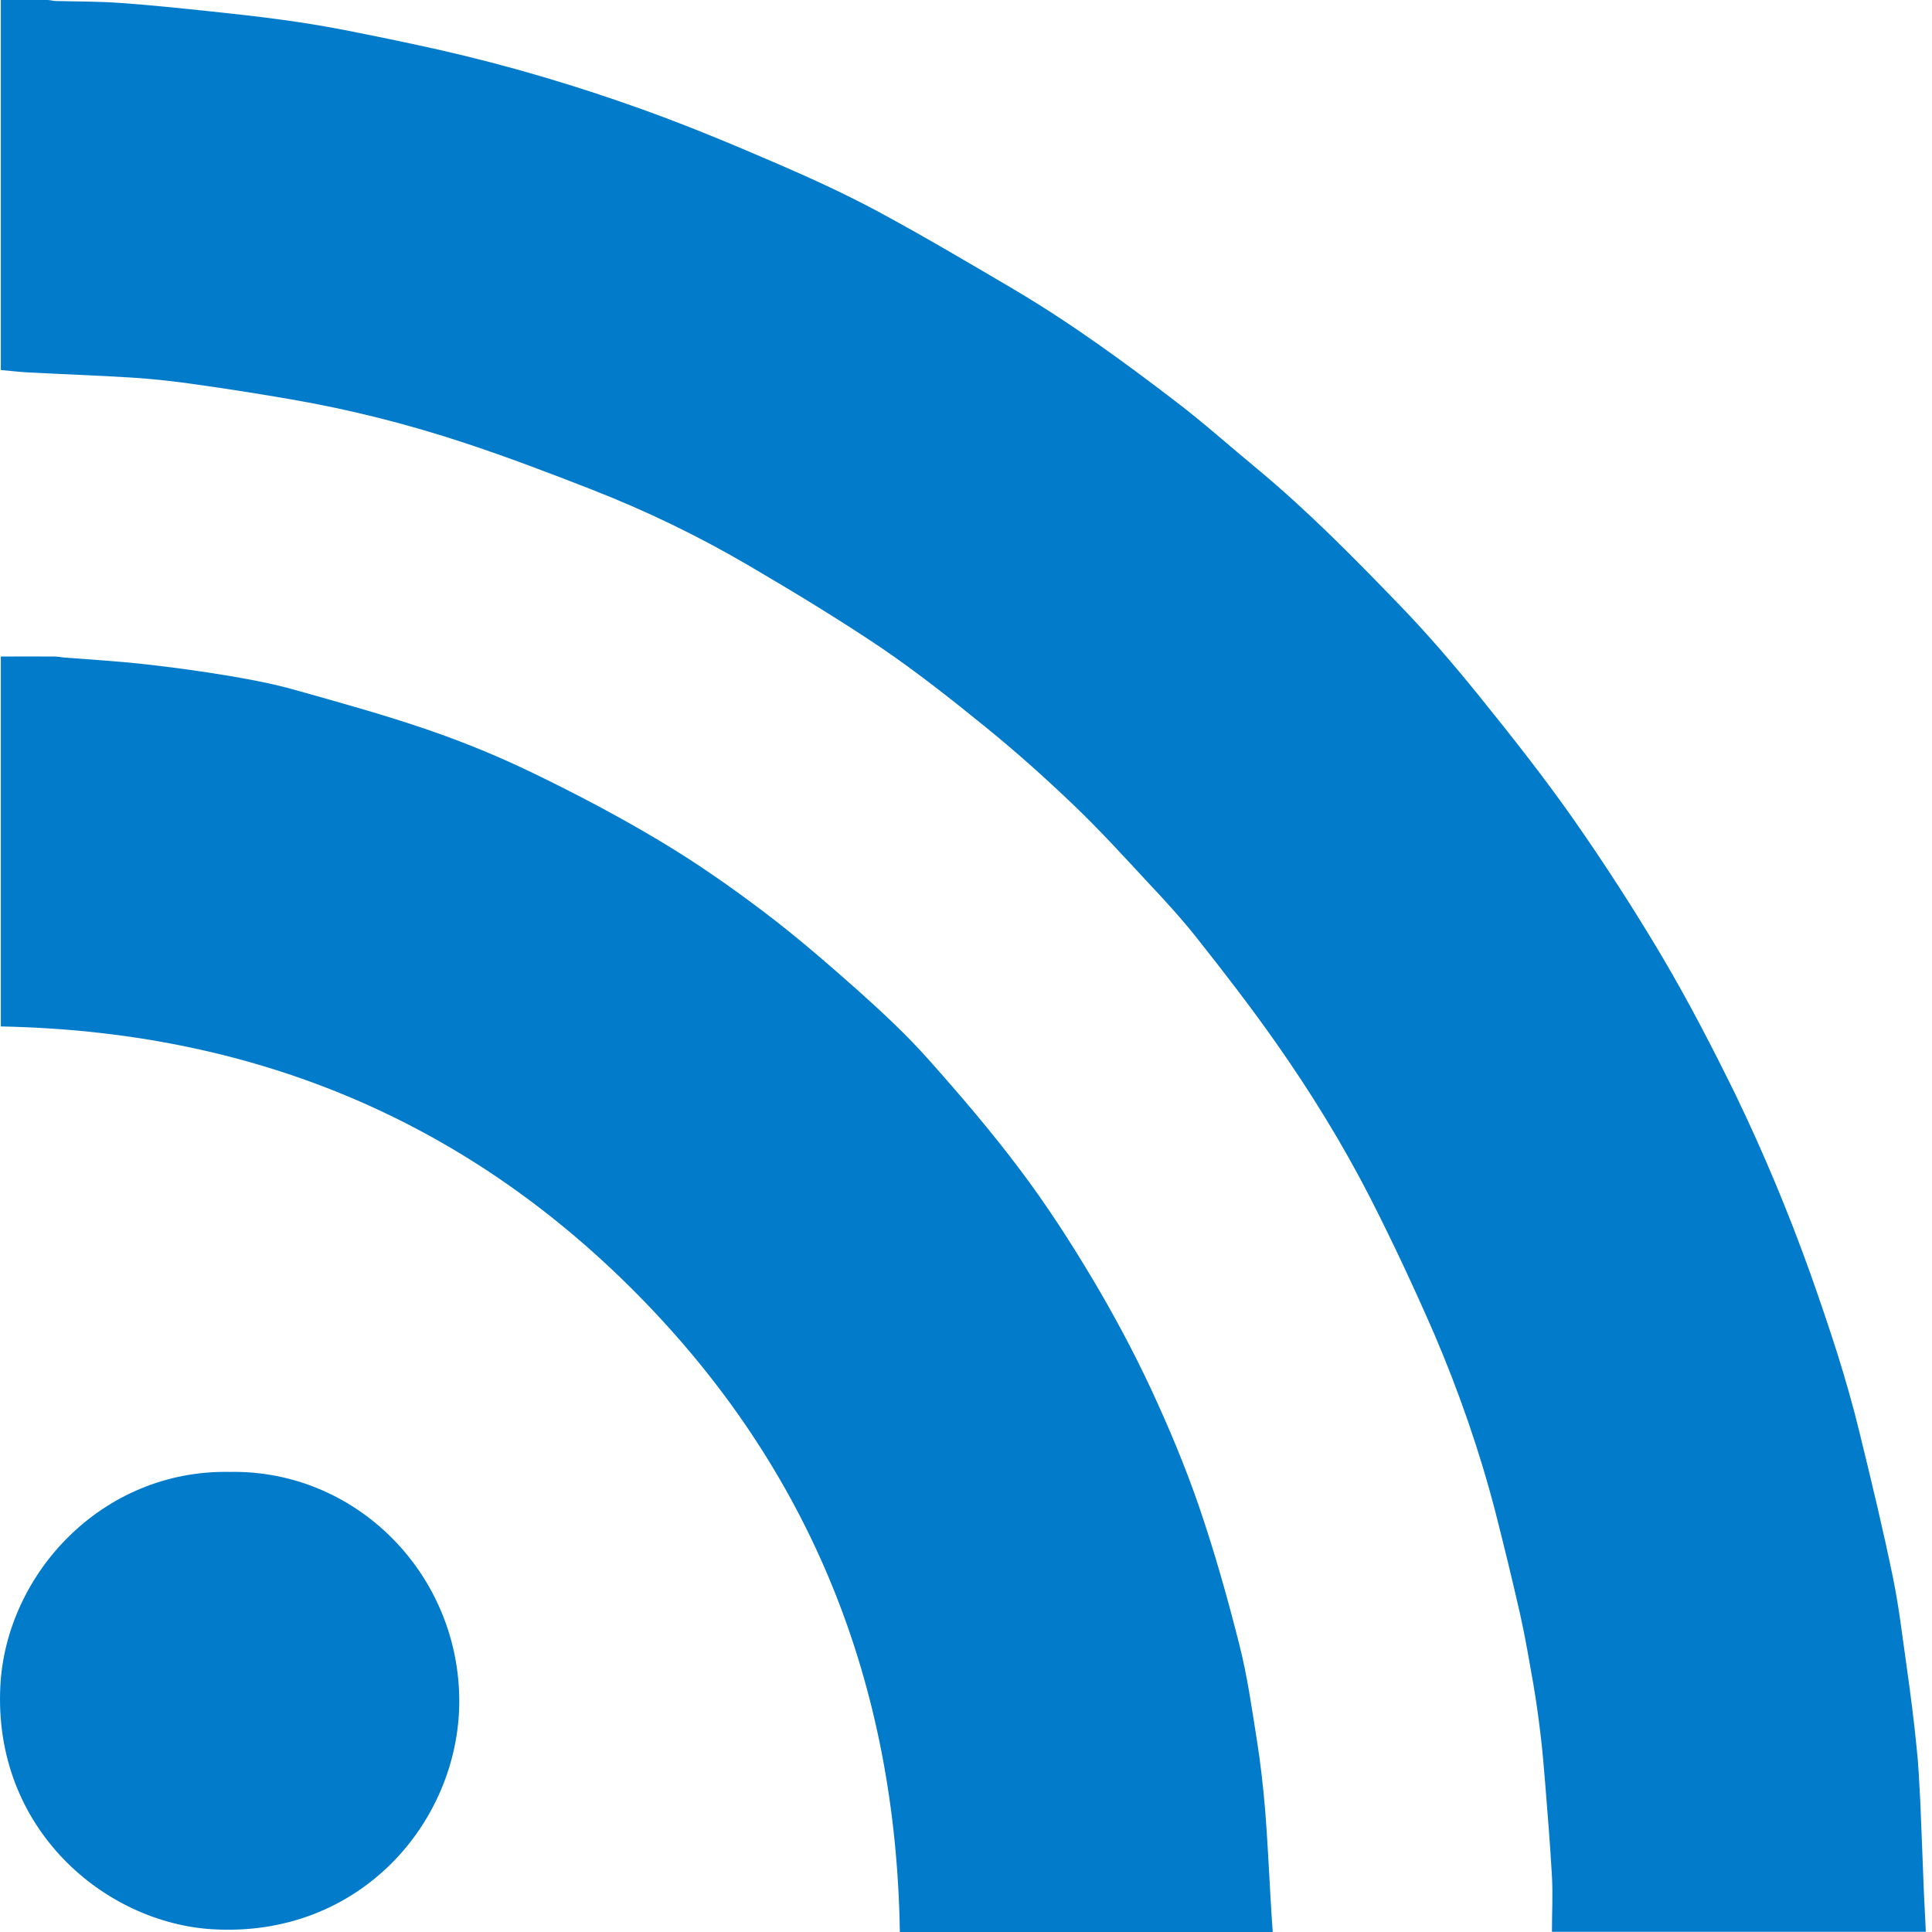
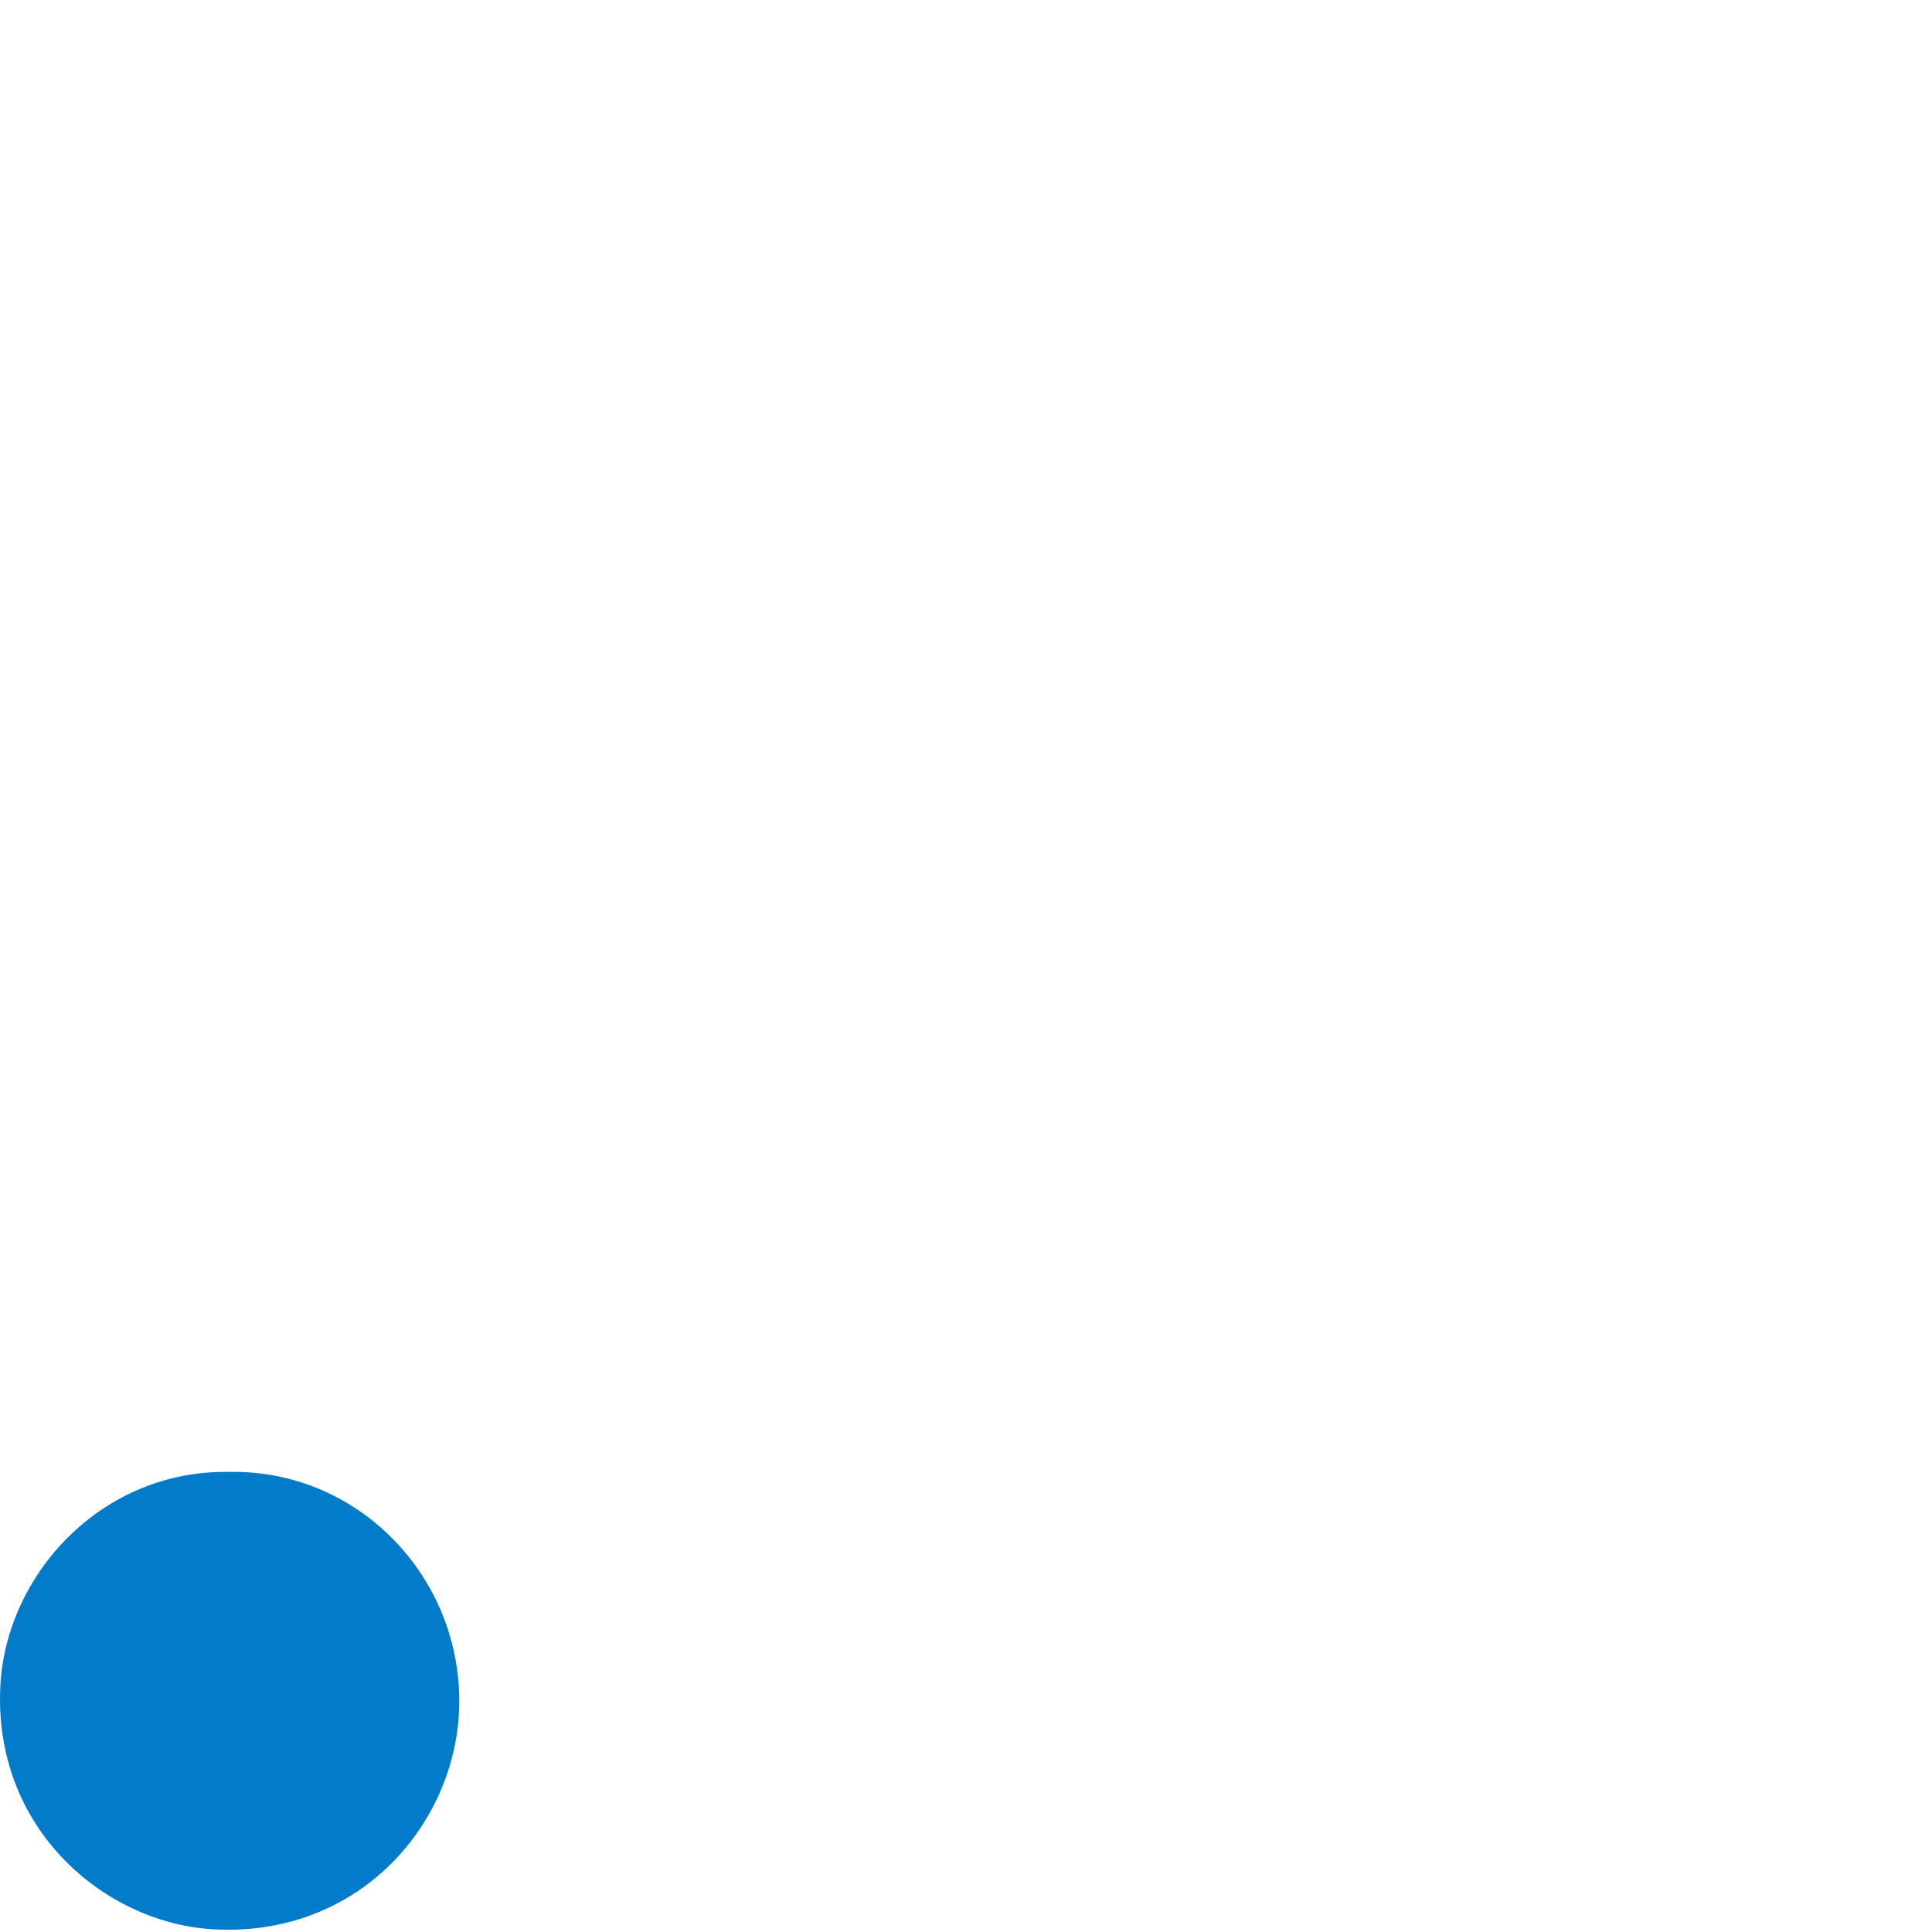
<svg xmlns="http://www.w3.org/2000/svg" version="1.1" id="Ebene_1" x="0px" y="0px" width="21px" height="21px" viewBox="0 0 21 21" enable-background="new 0 0 21 21" xml:space="preserve">
  <g>
-     <path fill-rule="evenodd" clip-rule="evenodd" fill="#027bcb" d="M0.009,4.022c0-1.341,0-2.678,0-4.022c0.17,0,0.339,0,0.508,0   c0.03,0,0.059,0.011,0.089,0.011c0.233,0.006,0.467,0.004,0.699,0.021c0.32,0.022,0.64,0.056,0.959,0.089   c0.265,0.028,0.53,0.057,0.795,0.093C3.28,0.244,3.501,0.28,3.722,0.322c0.351,0.069,0.702,0.141,1.05,0.219   c0.763,0.173,1.512,0.396,2.246,0.661C7.508,1.379,7.99,1.581,8.469,1.788c0.365,0.158,0.728,0.325,1.078,0.513   c0.497,0.268,0.983,0.556,1.471,0.843c0.618,0.365,1.197,0.788,1.767,1.224c0.303,0.232,0.588,0.487,0.881,0.729   c0.552,0.458,1.052,0.968,1.55,1.483c0.306,0.317,0.595,0.655,0.873,0.999c0.351,0.435,0.698,0.875,1.019,1.333   c0.34,0.487,0.663,0.987,0.966,1.499c0.284,0.482,0.541,0.979,0.788,1.482c0.305,0.632,0.575,1.278,0.812,1.939   c0.204,0.577,0.398,1.155,0.541,1.75c0.128,0.521,0.253,1.042,0.361,1.567c0.066,0.324,0.104,0.655,0.151,0.983   c0.04,0.285,0.077,0.57,0.105,0.855c0.021,0.19,0.029,0.385,0.04,0.577c0.014,0.312,0.024,0.622,0.037,0.934   c0.006,0.164,0.017,0.329,0.024,0.5c-1.361,0-2.709,0-4.064,0c0-0.204,0.011-0.404,0-0.604c-0.019-0.33-0.045-0.661-0.072-0.991   c-0.016-0.193-0.031-0.389-0.056-0.582c-0.021-0.173-0.045-0.344-0.074-0.515c-0.045-0.254-0.087-0.506-0.143-0.756   c-0.085-0.374-0.176-0.748-0.271-1.12c-0.172-0.663-0.397-1.308-0.665-1.934c-0.218-0.5-0.449-0.995-0.696-1.479   c-0.3-0.585-0.646-1.146-1.024-1.684c-0.269-0.383-0.557-0.756-0.849-1.125c-0.167-0.212-0.35-0.413-0.536-0.61   c-0.268-0.289-0.533-0.58-0.818-0.852c-0.302-0.289-0.615-0.569-0.94-0.833c-0.375-0.305-0.757-0.607-1.157-0.879   C9.105,6.723,8.627,6.434,8.145,6.151C7.598,5.83,7.026,5.553,6.434,5.322C5.976,5.143,5.516,4.968,5.049,4.814   C4.435,4.611,3.808,4.452,3.17,4.342c-0.344-0.06-0.69-0.114-1.036-0.163C1.905,4.146,1.675,4.12,1.445,4.105   c-0.379-0.024-0.76-0.037-1.14-0.057C0.209,4.043,0.114,4.031,0.009,4.022z" />
-     <path fill-rule="evenodd" clip-rule="evenodd" fill="#027bcb" d="M0.009,11.157c0-1.34,0-2.677,0-4.021c0.195,0,0.388-0.001,0.58,0   c0.036,0,0.072,0.008,0.107,0.011c0.296,0.023,0.594,0.041,0.89,0.074C1.895,7.256,2.203,7.298,2.51,7.35   C2.745,7.39,2.98,7.435,3.209,7.5c0.487,0.137,0.976,0.272,1.455,0.437c0.385,0.133,0.765,0.289,1.132,0.467   C6.263,8.63,6.725,8.873,7.171,9.14c0.394,0.235,0.773,0.5,1.139,0.777c0.356,0.27,0.695,0.564,1.029,0.861   c0.262,0.235,0.521,0.476,0.754,0.739c0.346,0.388,0.683,0.783,0.995,1.198c0.282,0.375,0.541,0.773,0.782,1.178   c0.232,0.388,0.446,0.788,0.637,1.196c0.196,0.421,0.377,0.852,0.528,1.292c0.167,0.489,0.308,0.988,0.435,1.491   c0.087,0.34,0.136,0.691,0.191,1.037c0.04,0.252,0.069,0.506,0.09,0.759c0.026,0.312,0.039,0.626,0.058,0.938   c0.006,0.128,0.016,0.257,0.025,0.394c-1.361,0-2.707,0-4.053,0c-0.042-2.69-0.962-5.02-2.859-6.937S2.706,11.209,0.009,11.157z" />
    <path fill-rule="evenodd" clip-rule="evenodd" fill="#027bcb" d="M2.498,15.999c1.379-0.025,2.504,1.119,2.494,2.511   c-0.01,1.295-1.081,2.557-2.684,2.46c-1.166-0.07-2.386-1.088-2.304-2.649C0.068,17.11,1.107,15.972,2.498,15.999z" />
  </g>
</svg>